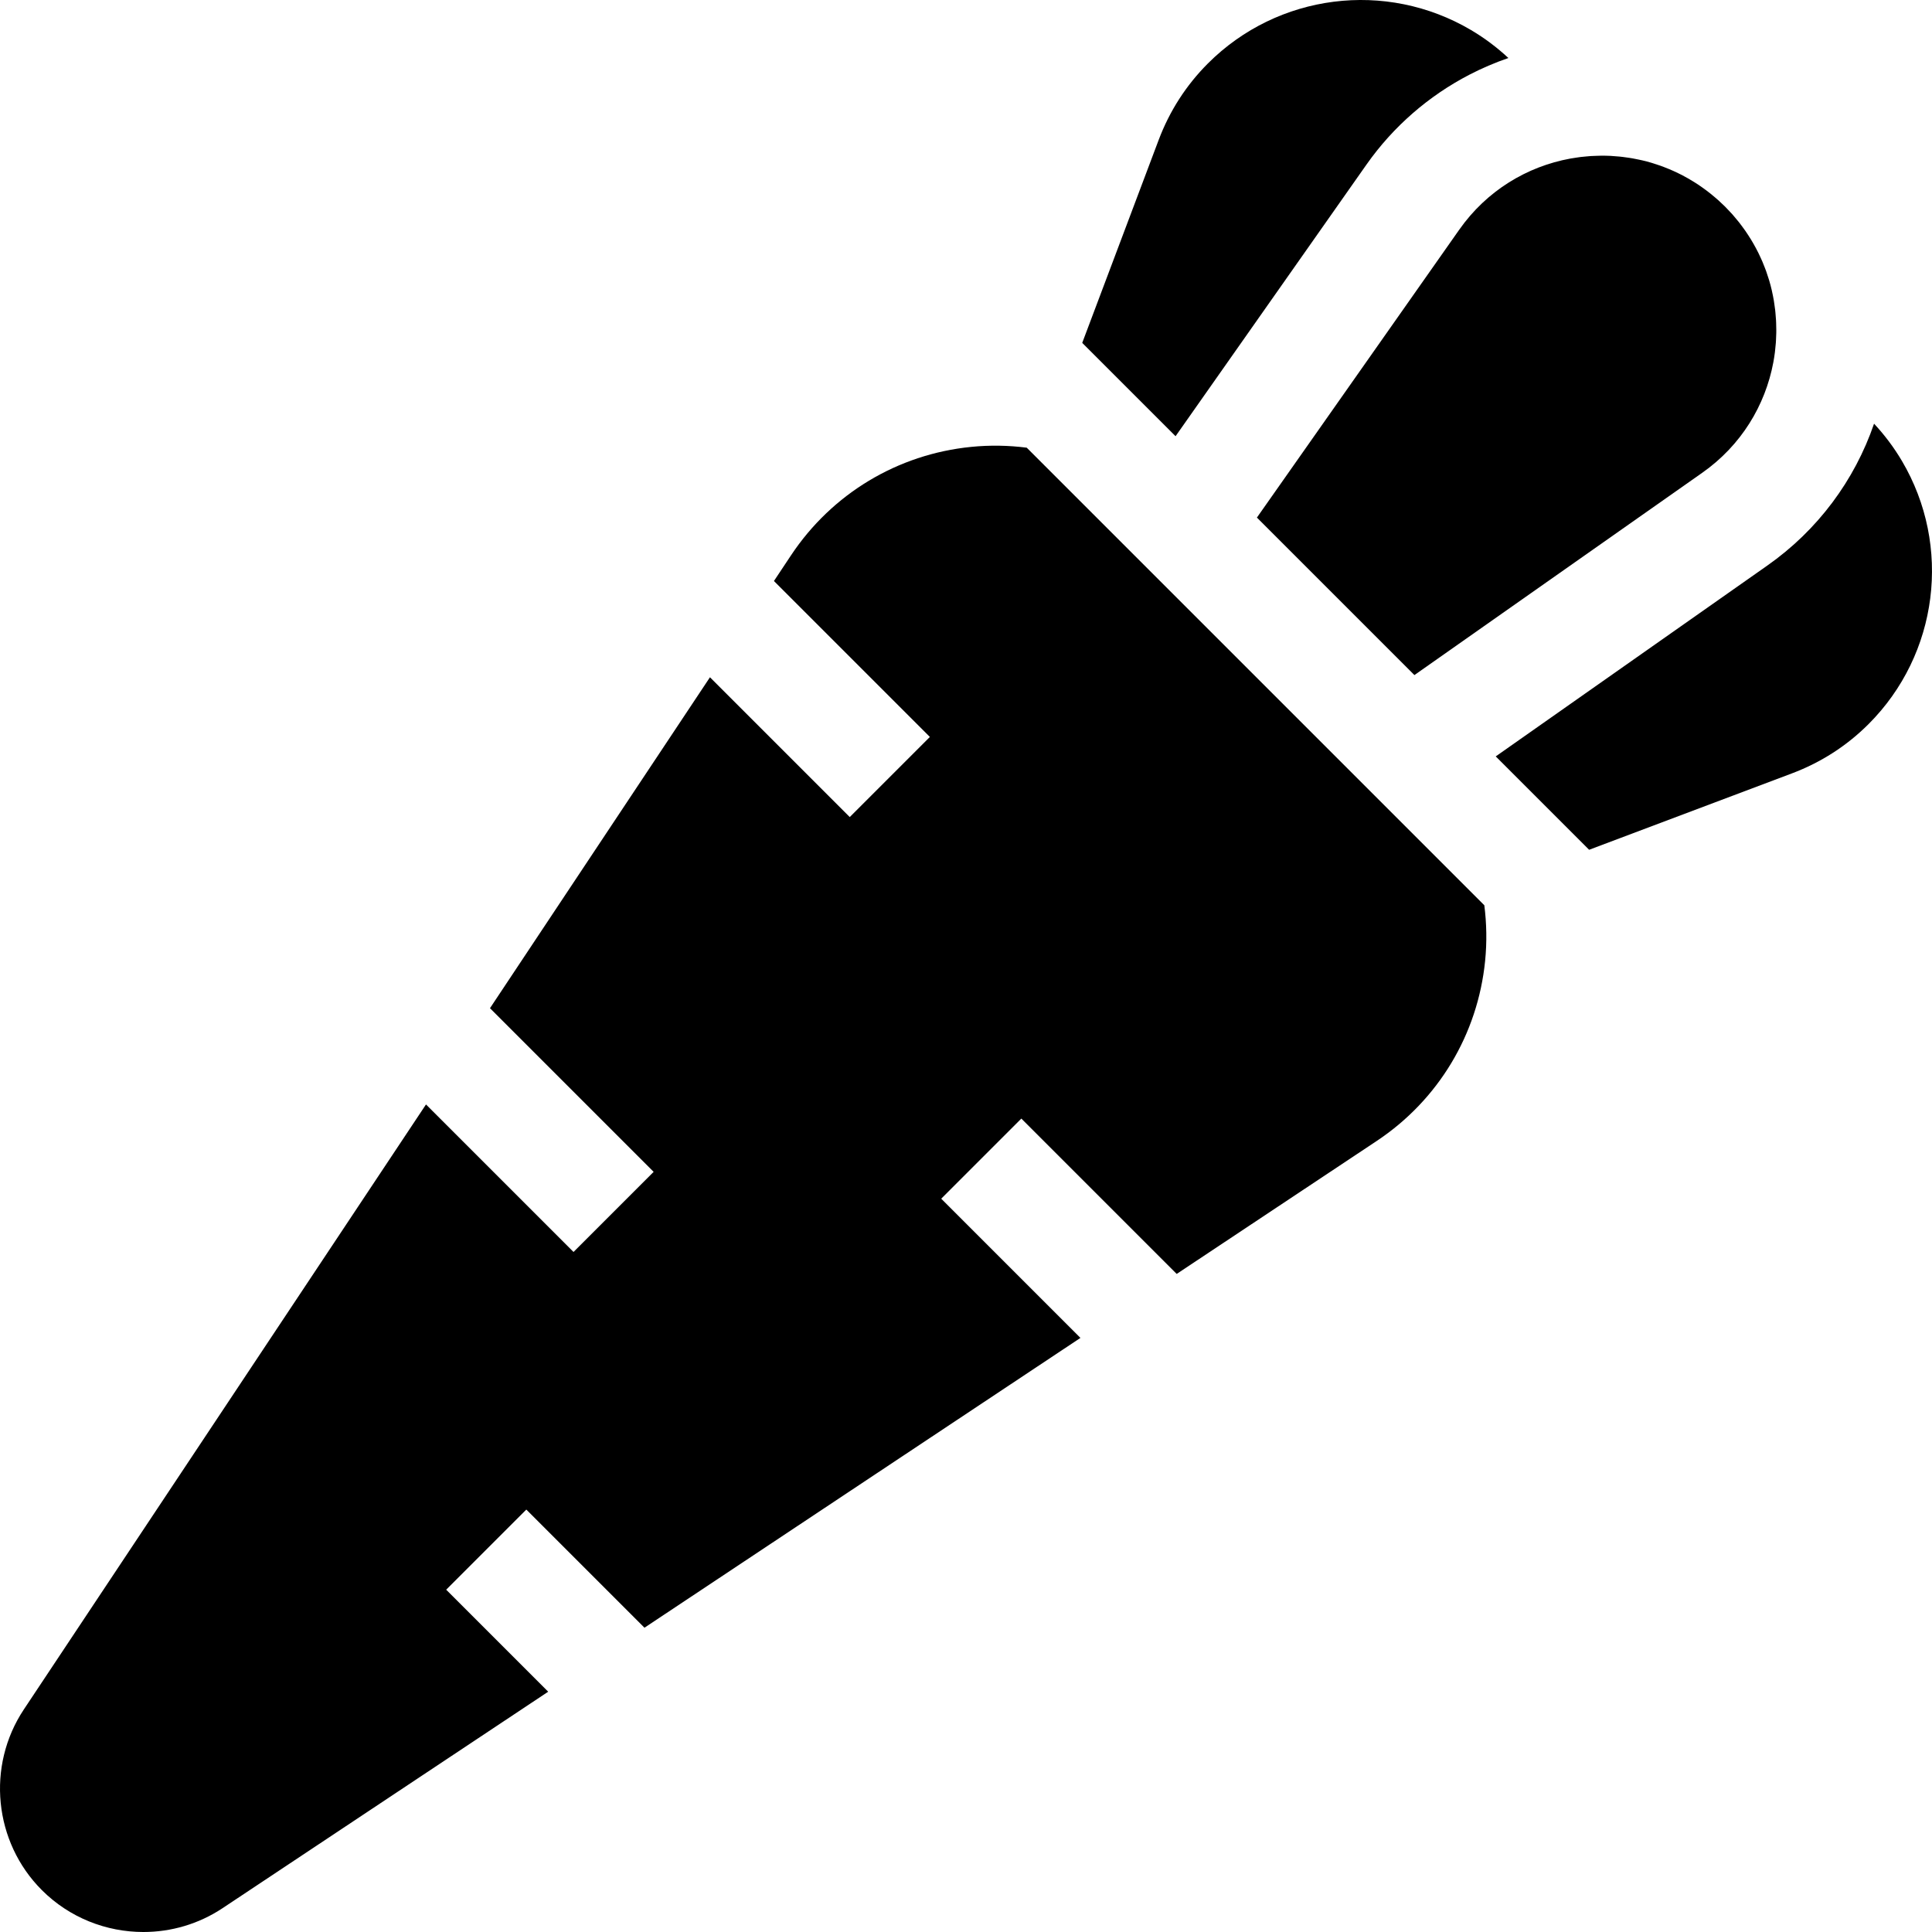
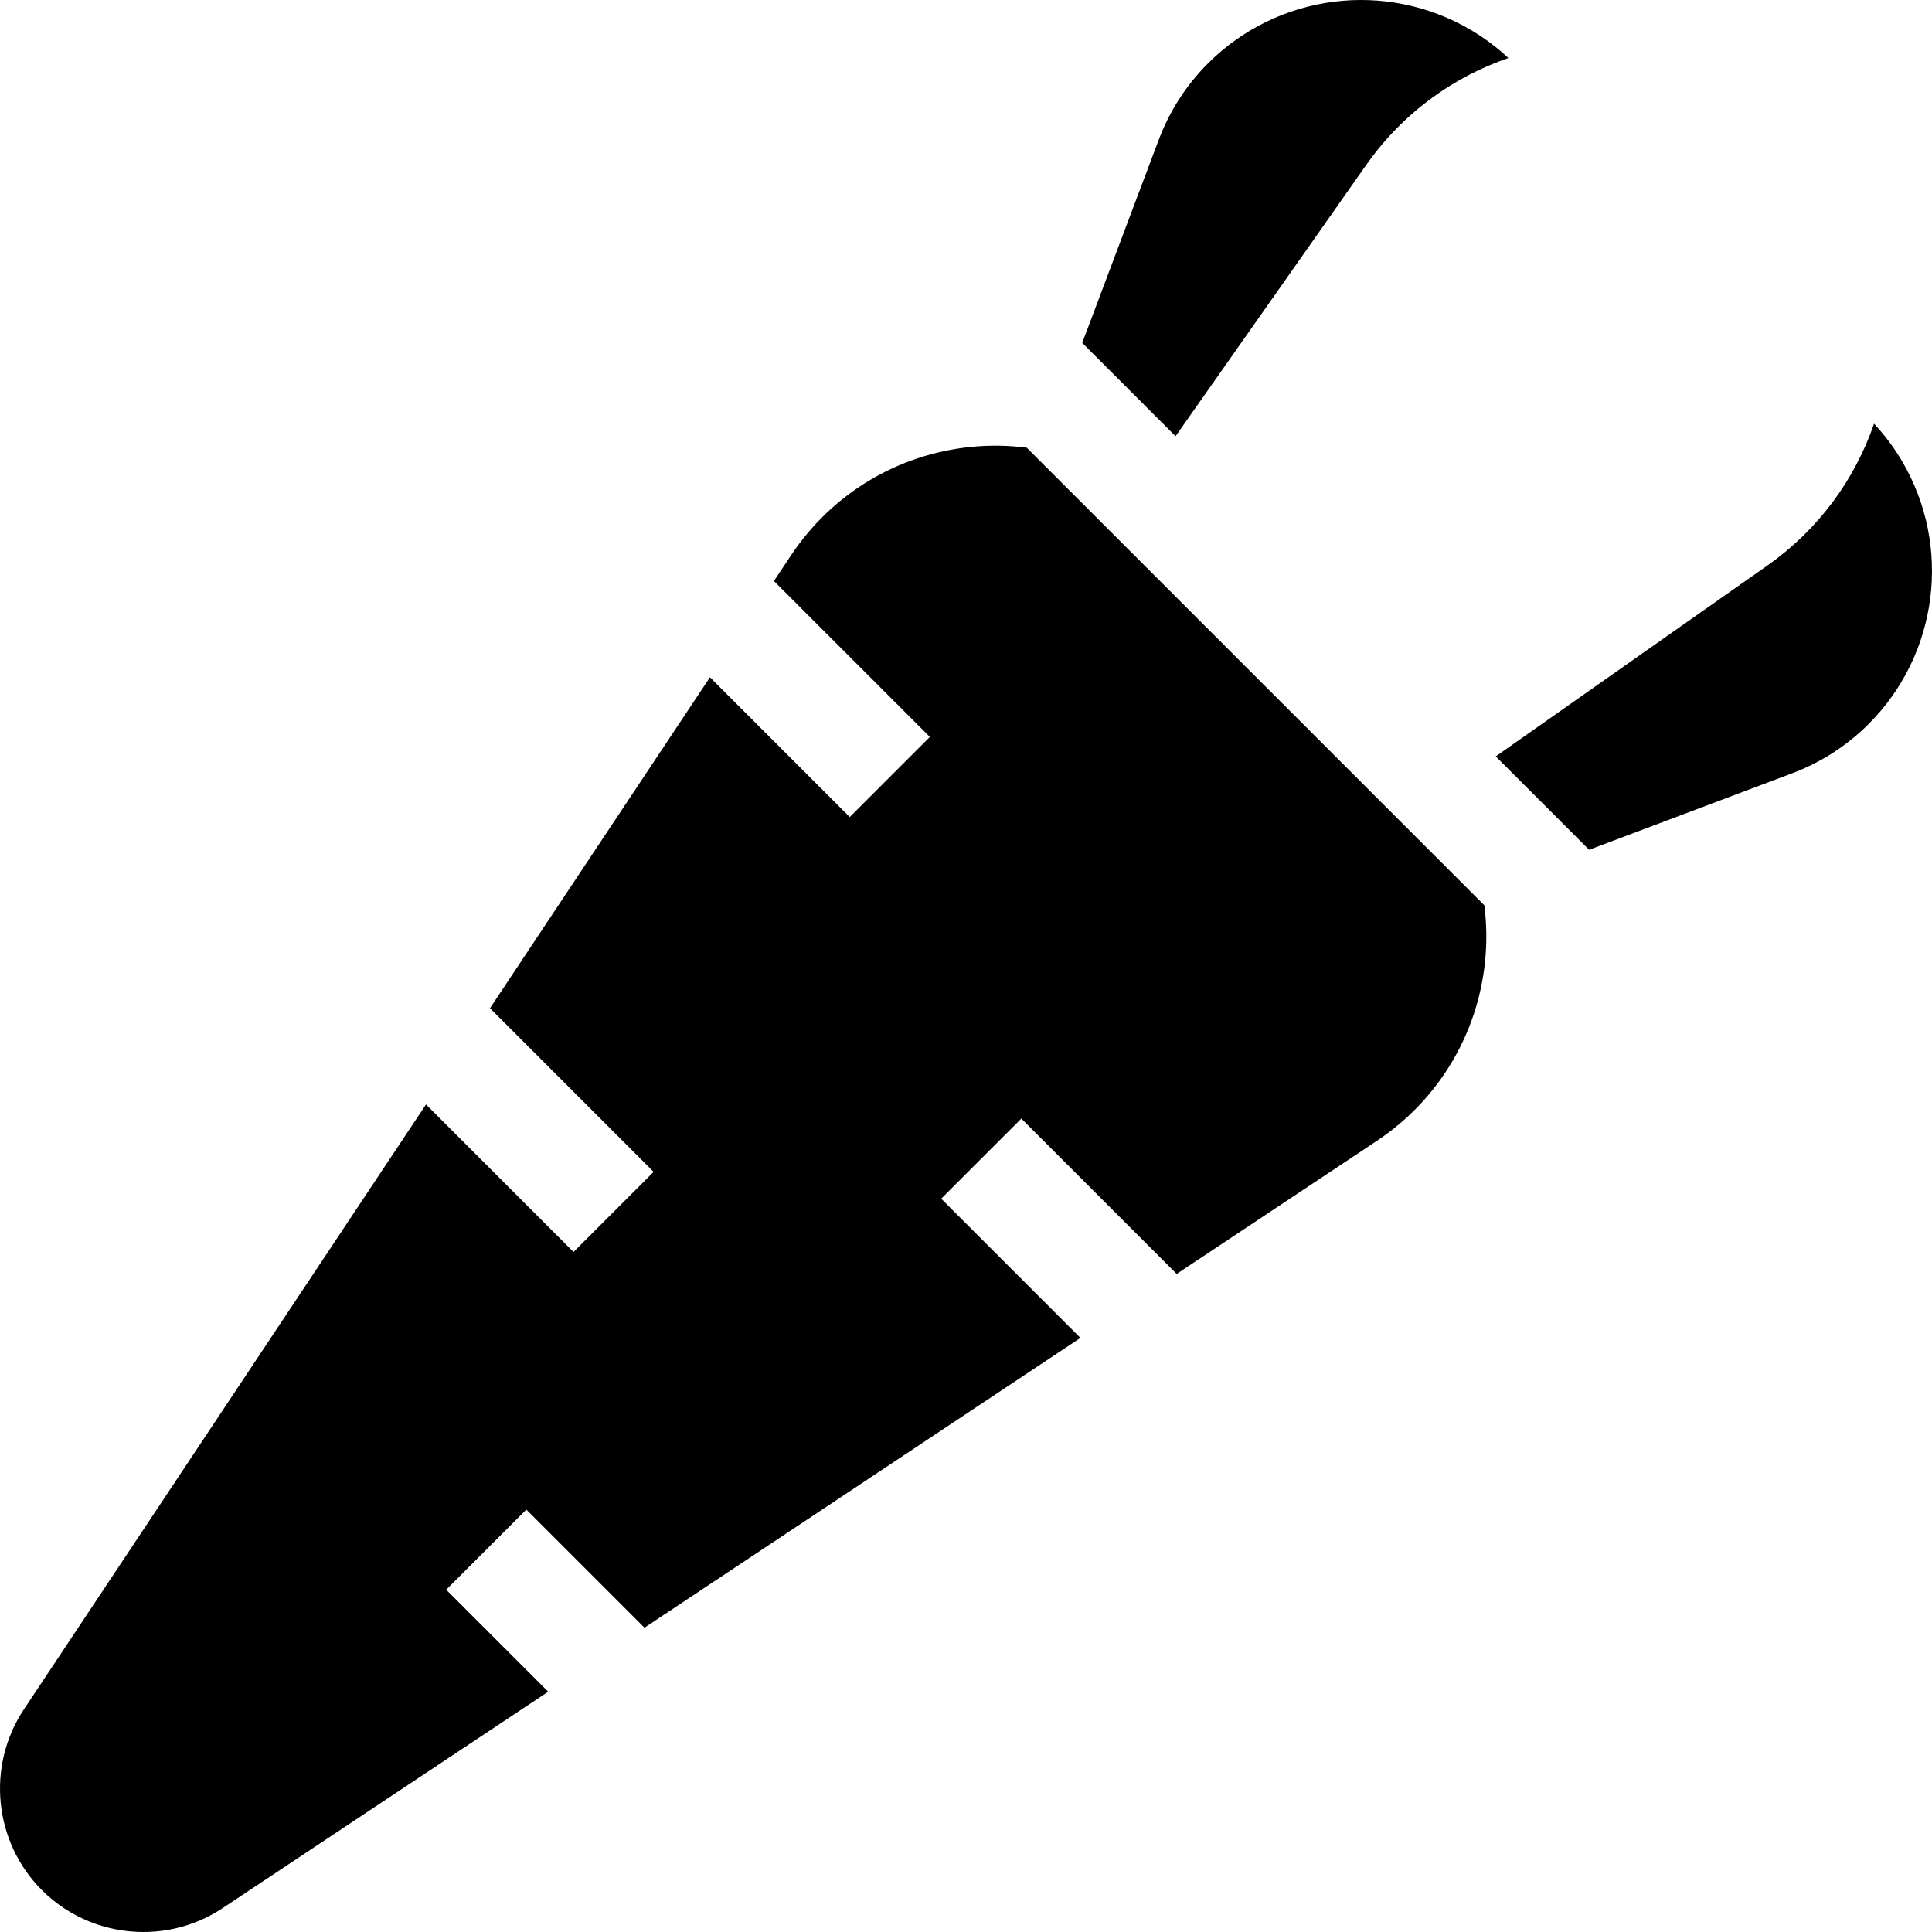
<svg xmlns="http://www.w3.org/2000/svg" version="1.1" id="Capa_1" x="0px" y="0px" viewBox="0 0 512.002 512.002" style="enable-background:new 0 0 512.002 512.002;" xml:space="preserve">
  <g>
    <g>
      <path d="M504.035,122.157c-2.124-3.595-4.613-6.891-7.389-9.876c-5.164,15.051-14.958,28.235-28.269,37.585l-71.989,50.588    l24.747,24.747l53.72-20.236c7.721-2.904,14.566-7.306,20.343-13.084C513.701,173.377,517.337,144.71,504.035,122.157z" />
    </g>
  </g>
  <g>
    <g>
-       <path d="M470.699,85.586c-0.01-0.257-0.02-0.513-0.035-0.771c-0.036-0.635-0.088-1.269-0.15-1.903    c-0.024-0.249-0.045-0.498-0.073-0.748c-0.076-0.662-0.171-1.321-0.275-1.98c-0.034-0.215-0.061-0.432-0.099-0.648    c-0.133-0.77-0.288-1.537-0.46-2.302c-0.022-0.099-0.039-0.199-0.062-0.298c-0.202-0.873-0.431-1.741-0.686-2.603    c-0.043-0.146-0.096-0.29-0.141-0.437c-0.211-0.69-0.434-1.377-0.679-2.06c-0.111-0.309-0.236-0.616-0.354-0.924    c-0.196-0.513-0.395-1.025-0.611-1.532c-0.152-0.357-0.316-0.712-0.478-1.066c-0.205-0.449-0.413-0.899-0.634-1.343    c-0.187-0.377-0.383-0.752-0.582-1.126c-0.218-0.412-0.443-0.822-0.676-1.229c-0.221-0.386-0.447-0.772-0.681-1.154    s-0.475-0.761-0.722-1.137c-0.255-0.391-0.511-0.783-0.78-1.168c-0.245-0.353-0.505-0.701-0.761-1.048    c-0.292-0.396-0.582-0.793-0.889-1.182c-0.249-0.315-0.513-0.624-0.772-0.934c-0.338-0.406-0.671-0.817-1.025-1.215    c-0.19-0.214-0.396-0.419-0.593-0.631c-0.42-0.454-0.837-0.911-1.279-1.352c-0.254-0.254-0.518-0.491-0.777-0.739    c-0.365-0.349-0.73-0.701-1.103-1.036c-0.336-0.301-0.681-0.589-1.023-0.878c-0.339-0.286-0.679-0.57-1.023-0.846    c-0.351-0.28-0.705-0.555-1.062-0.823c-0.356-0.267-0.716-0.526-1.078-0.782c-0.35-0.248-0.7-0.498-1.055-0.736    c-0.435-0.29-0.877-0.564-1.319-0.837c-0.482-0.298-0.969-0.589-1.459-0.867c-0.501-0.285-1.005-0.568-1.513-0.832    c-0.34-0.176-0.685-0.339-1.028-0.507c-0.434-0.212-0.869-0.42-1.308-0.617c-0.349-0.157-0.7-0.308-1.052-0.456    c-0.458-0.192-0.92-0.374-1.383-0.552c-0.328-0.125-0.656-0.253-0.987-0.371c-0.608-0.216-1.22-0.414-1.834-0.604    c-0.193-0.06-0.384-0.128-0.579-0.185c-0.783-0.23-1.572-0.435-2.362-0.623c-0.28-0.066-0.563-0.122-0.843-0.183    c-0.555-0.12-1.11-0.234-1.668-0.333c-0.302-0.054-0.605-0.104-0.908-0.152c-0.568-0.09-1.136-0.168-1.706-0.236    c-0.269-0.033-0.539-0.068-0.809-0.096c-0.764-0.079-1.529-0.14-2.294-0.181c-0.068-0.004-0.137-0.011-0.205-0.015    c-0.842-0.041-1.685-0.055-2.527-0.05c-0.368,0.002-0.737,0.021-1.105,0.032c-0.542,0.016-1.084,0.029-1.626,0.063    c-0.357,0.023-0.713,0.062-1.069,0.093c-0.55,0.048-1.101,0.094-1.651,0.162c-0.348,0.043-0.696,0.101-1.043,0.152    c-0.552,0.081-1.104,0.16-1.654,0.26c-11.421,2.091-22.135,8.454-29.457,18.878l-53.601,76.263l41.74,41.74l76.263-53.601    c10.369-7.28,16.723-17.911,18.851-29.26c0.159-0.85,0.292-1.705,0.404-2.561c0.021-0.159,0.035-0.318,0.054-0.477    c0.085-0.711,0.157-1.423,0.209-2.137c0.016-0.218,0.027-0.437,0.039-0.656c0.039-0.658,0.066-1.315,0.077-1.975    c0.004-0.247,0.005-0.494,0.006-0.742C470.738,86.857,470.725,86.222,470.699,85.586z" />
-     </g>
+       </g>
  </g>
  <g>
    <g>
-       <path d="M389.836,7.961c-22.545-13.298-51.212-9.661-69.714,8.841c-5.777,5.778-10.18,12.622-13.08,20.336l-20.239,53.727    l24.736,24.737l50.588-71.979c7.137-10.15,16.536-18.247,27.256-23.813c3.334-1.728,6.797-3.211,10.359-4.436    C396.747,12.59,393.443,10.093,389.836,7.961z" />
+       <path d="M389.836,7.961c-22.545-13.298-51.212-9.661-69.714,8.841c-5.777,5.778-10.18,12.622-13.08,20.336l-20.239,53.727    l24.736,24.737l50.588-71.979c7.137-10.15,16.536-18.247,27.256-23.813c3.334-1.728,6.797-3.211,10.359-4.436    C396.747,12.59,393.443,10.093,389.836,7.961" />
    </g>
  </g>
  <g>
    <g>
      <path d="M393.362,239.908L272.095,118.641c-4.83-0.617-9.761-0.707-14.722-0.212c-19.494,1.943-36.892,12.415-47.738,28.729    l-4.531,6.816l41.325,41.324l-21.233,21.233l-37.048-37.048l-58.297,87.7l43.372,43.372l-21.233,21.233l-39.096-39.096    L6.323,453.016c-9.976,15.007-7.968,35.148,4.775,47.89c7.319,7.319,17.076,11.097,26.903,11.097    c7.281,0,14.601-2.076,20.988-6.321l86.291-57.361l-27.035-27.035l21.233-21.233l31.311,31.311l115.54-76.803l-36.893-36.893    l21.233-21.233l41.169,41.169l53.008-35.236c16.315-10.844,26.786-28.244,28.729-47.738    C394.069,249.67,393.978,244.737,393.362,239.908z" />
    </g>
  </g>
  <g>
</g>
  <g>
</g>
  <g>
</g>
  <g>
</g>
  <g>
</g>
  <g>
</g>
  <g>
</g>
  <g>
</g>
  <g>
</g>
  <g>
</g>
  <g>
</g>
  <g>
</g>
  <g>
</g>
  <g>
</g>
  <g>
</g>
</svg>